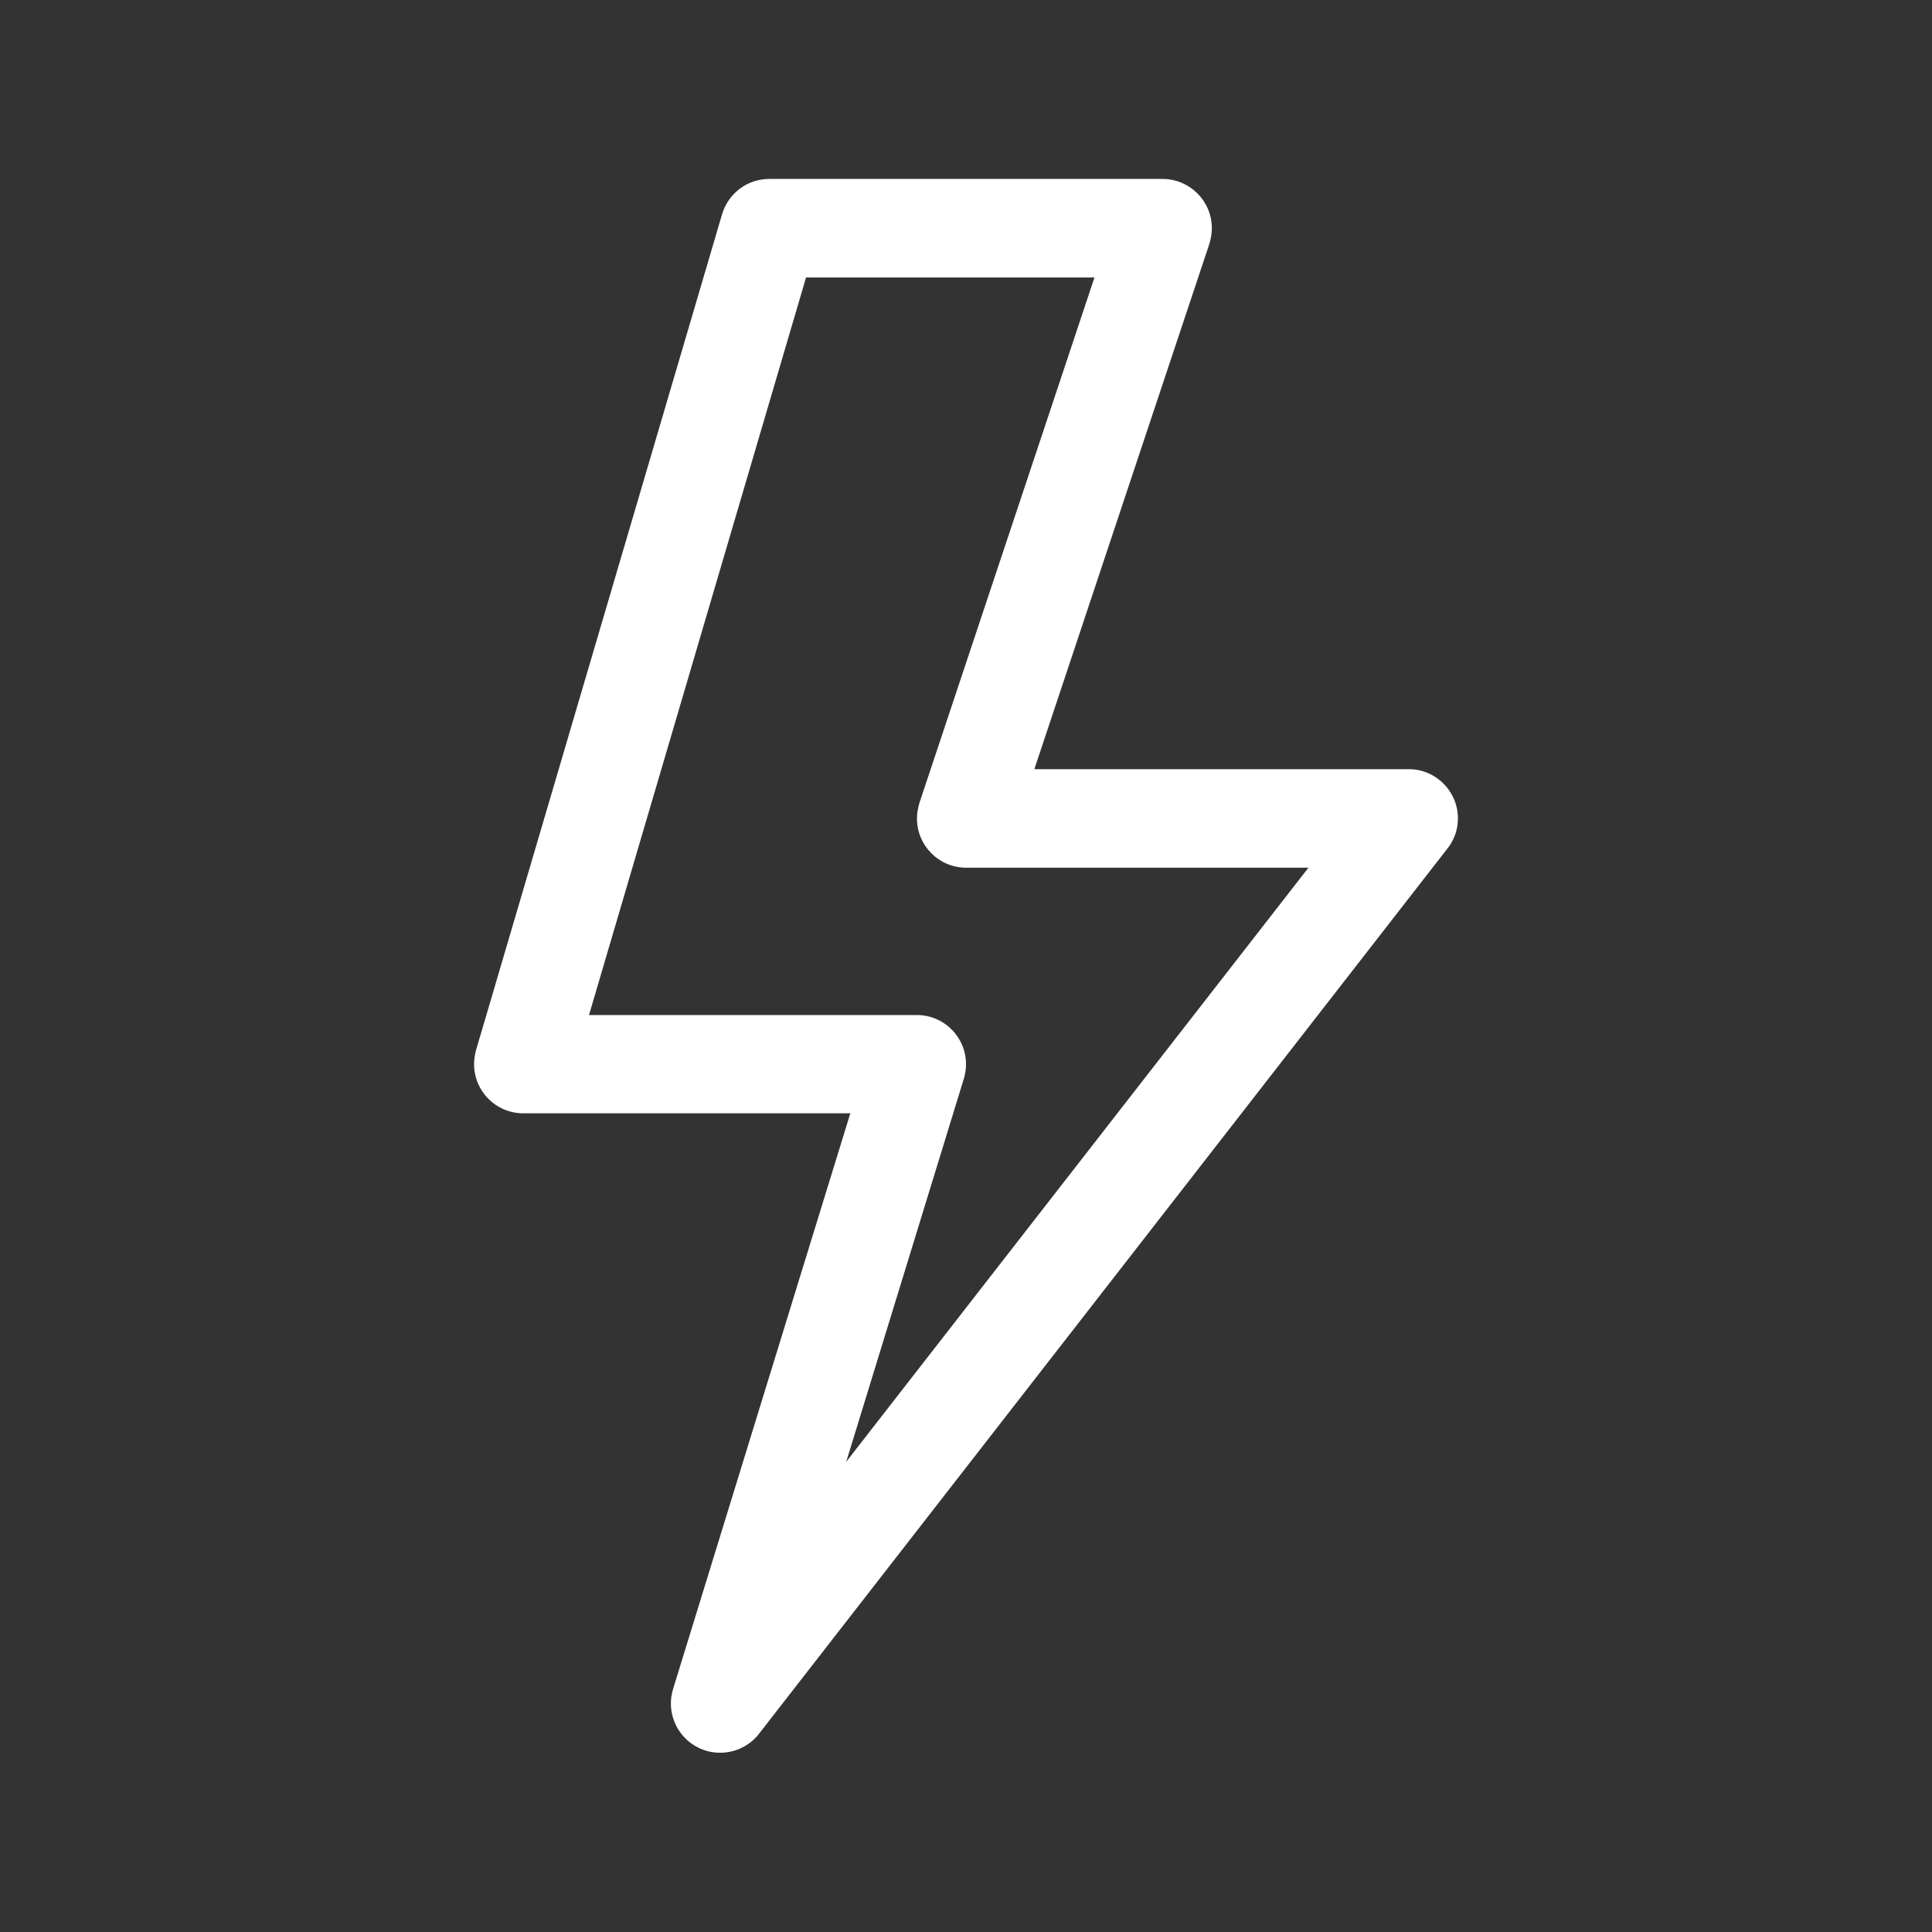
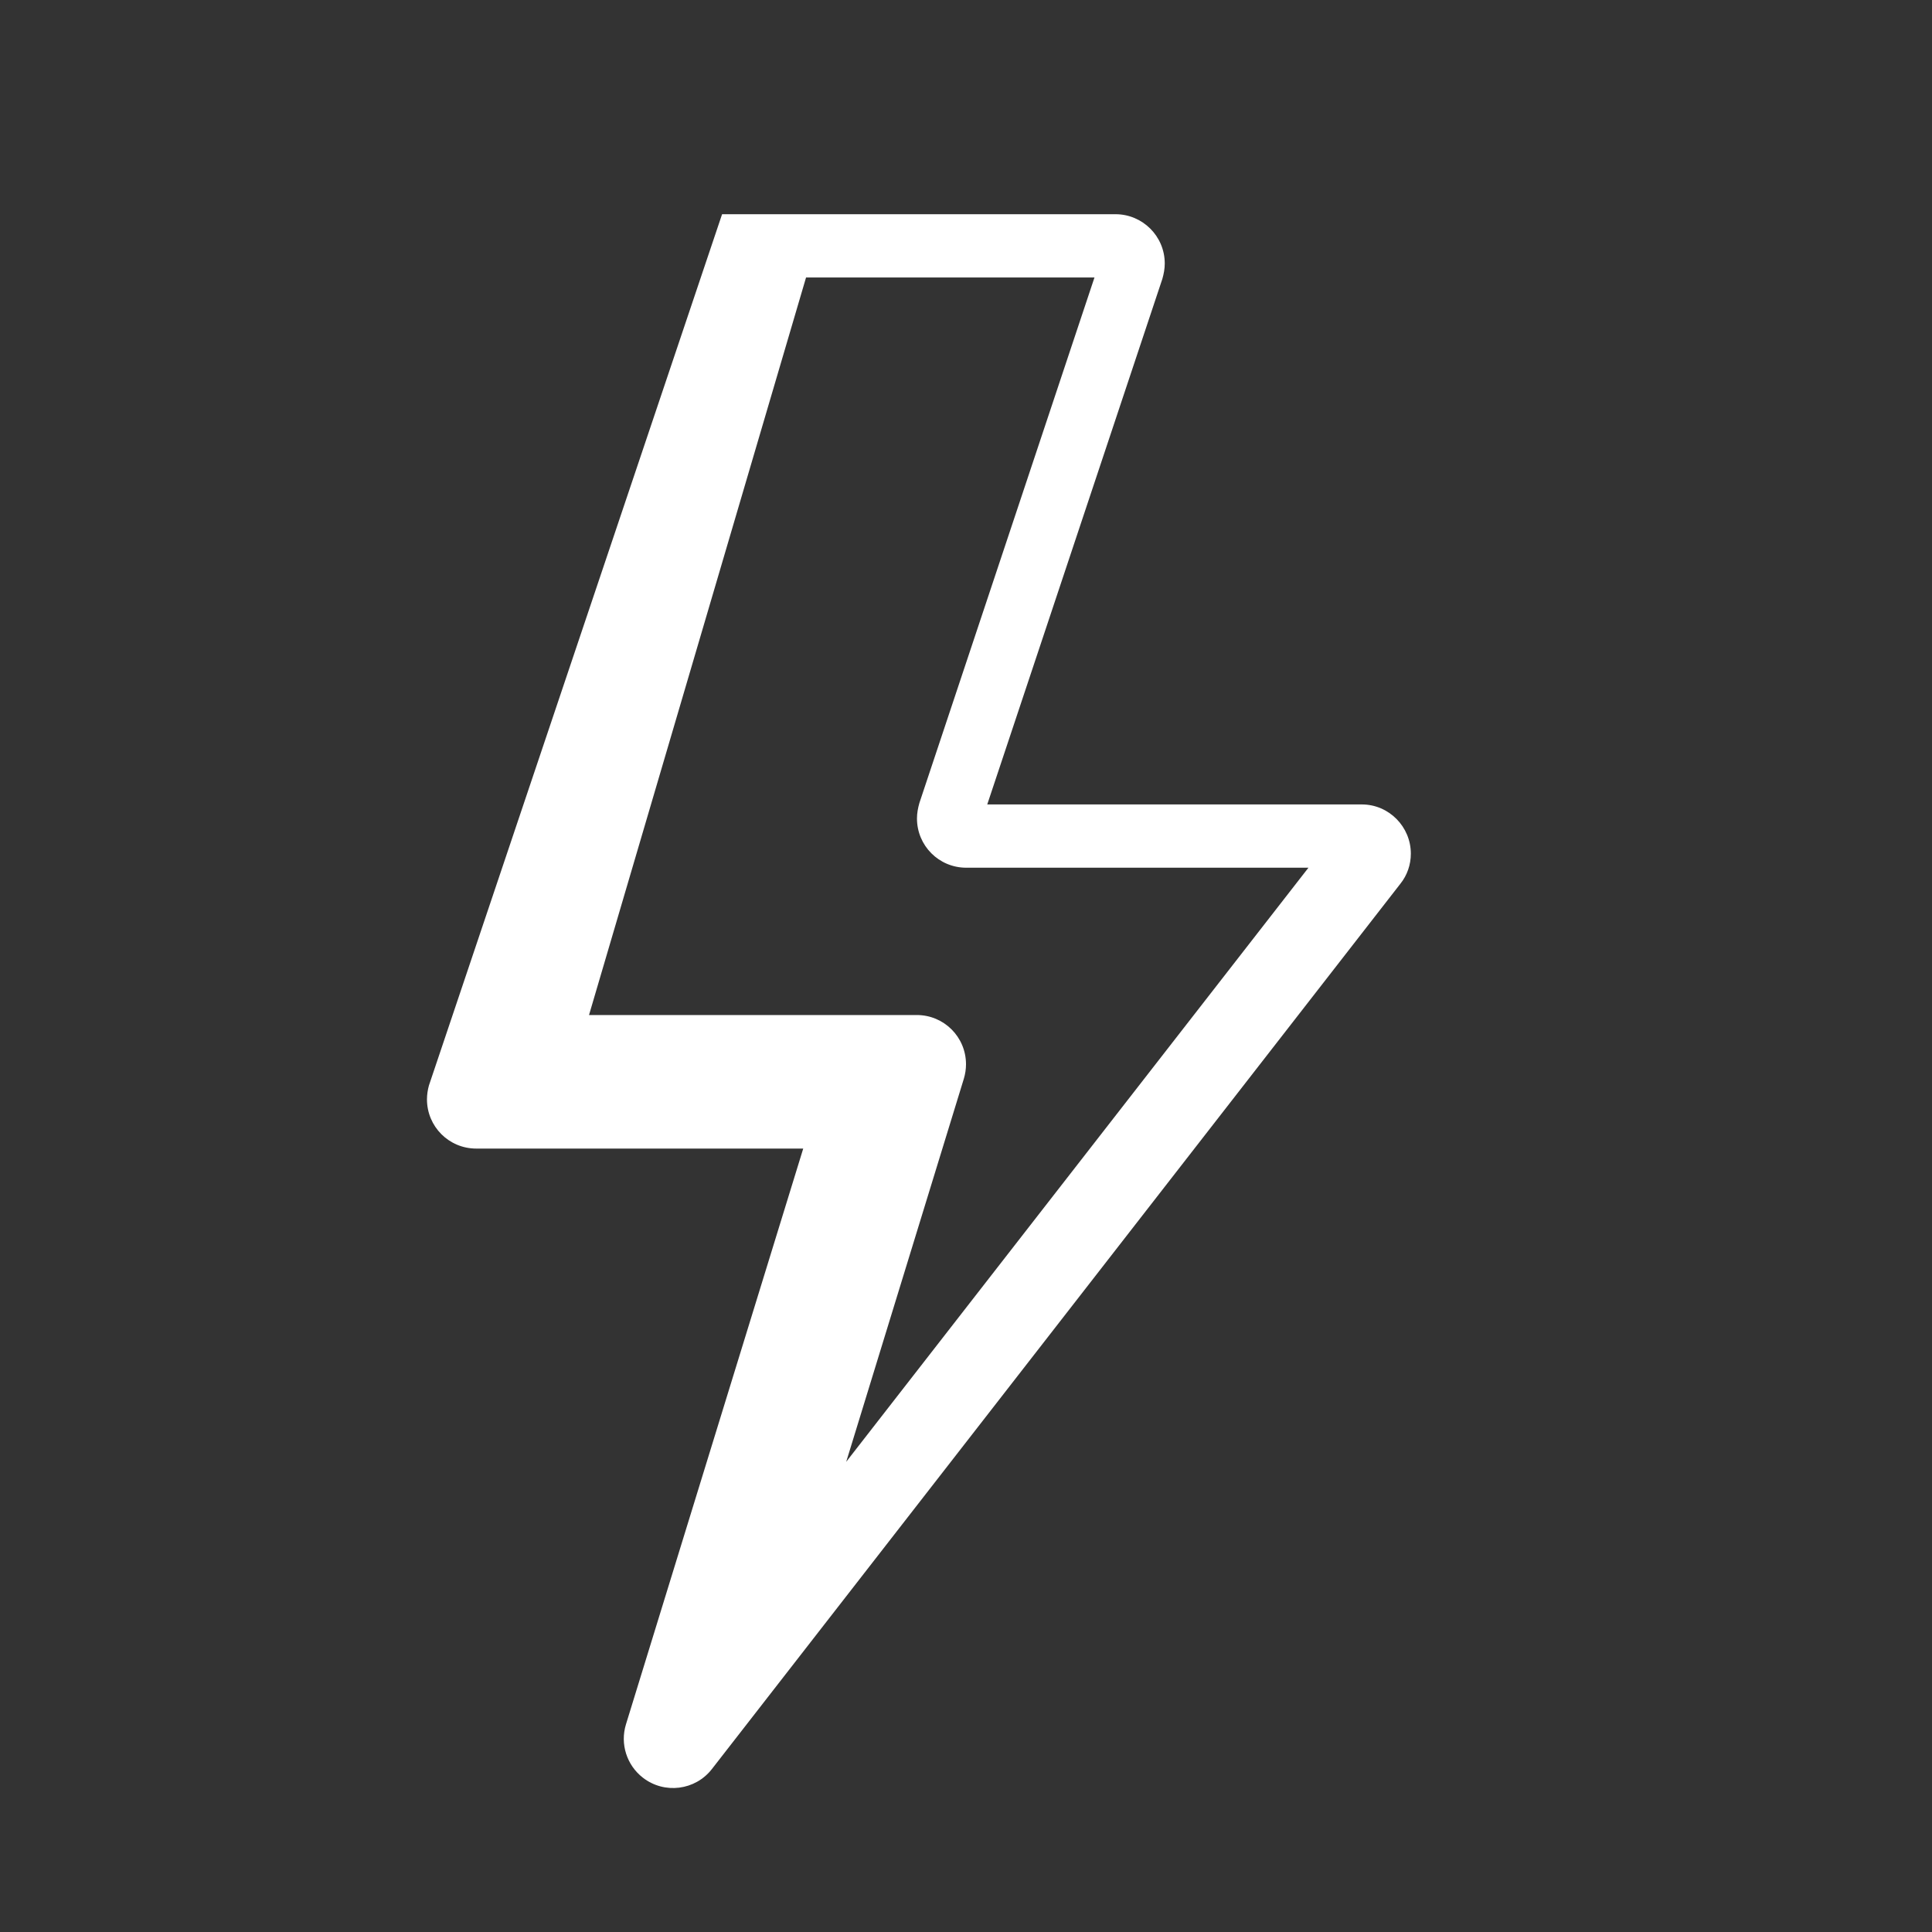
<svg xmlns="http://www.w3.org/2000/svg" id="_圖層_1" viewBox="0 0 80 80">
  <rect x="0" y="0" width="80" height="80" fill="#333333" stroke="none" />
  <g id="lightning">
    <g id="_组_487">
-       <path id="_路径_287" d="M29.9,8.87c.26-.87,1.05-1.46,1.95-1.46h16.29c1.12,0,2.04.91,2.04,2.04,0,.22-.04.43-.1.64l-7.25,21.76h15.51c1.12,0,2.03.92,2.03,2.04,0,.45-.15.89-.43,1.24l-28.51,36.66c-.69.89-1.97,1.05-2.86.36-.67-.52-.95-1.4-.7-2.21l7.34-23.84h-13.54c-1.13,0-2.04-.91-2.04-2.04,0-.19.03-.39.08-.57L29.9,8.87ZM33.38,11.48l-8.99,30.55h13.57c1.13,0,2.04.91,2.04,2.04,0,.2-.03.4-.09.6l-4.87,15.86,19.14-24.6h-14.17c-1.13,0-2.04-.91-2.04-2.04,0-.22.04-.43.1-.64l7.25-21.76h-11.94Z" style="fill:#fff; stroke-width:0px;" />
+       <path id="_路径_287" d="M29.9,8.87h16.29c1.12,0,2.04.91,2.04,2.04,0,.22-.04.43-.1.64l-7.25,21.76h15.51c1.12,0,2.03.92,2.03,2.04,0,.45-.15.89-.43,1.24l-28.51,36.66c-.69.89-1.97,1.05-2.86.36-.67-.52-.95-1.4-.7-2.21l7.34-23.84h-13.54c-1.13,0-2.04-.91-2.04-2.04,0-.19.03-.39.08-.57L29.9,8.87ZM33.38,11.48l-8.99,30.55h13.57c1.13,0,2.04.91,2.04,2.04,0,.2-.03.4-.09.6l-4.87,15.86,19.14-24.6h-14.17c-1.13,0-2.04-.91-2.04-2.04,0-.22.04-.43.1-.64l7.25-21.76h-11.94Z" style="fill:#fff; stroke-width:0px;" />
    </g>
  </g>
</svg>